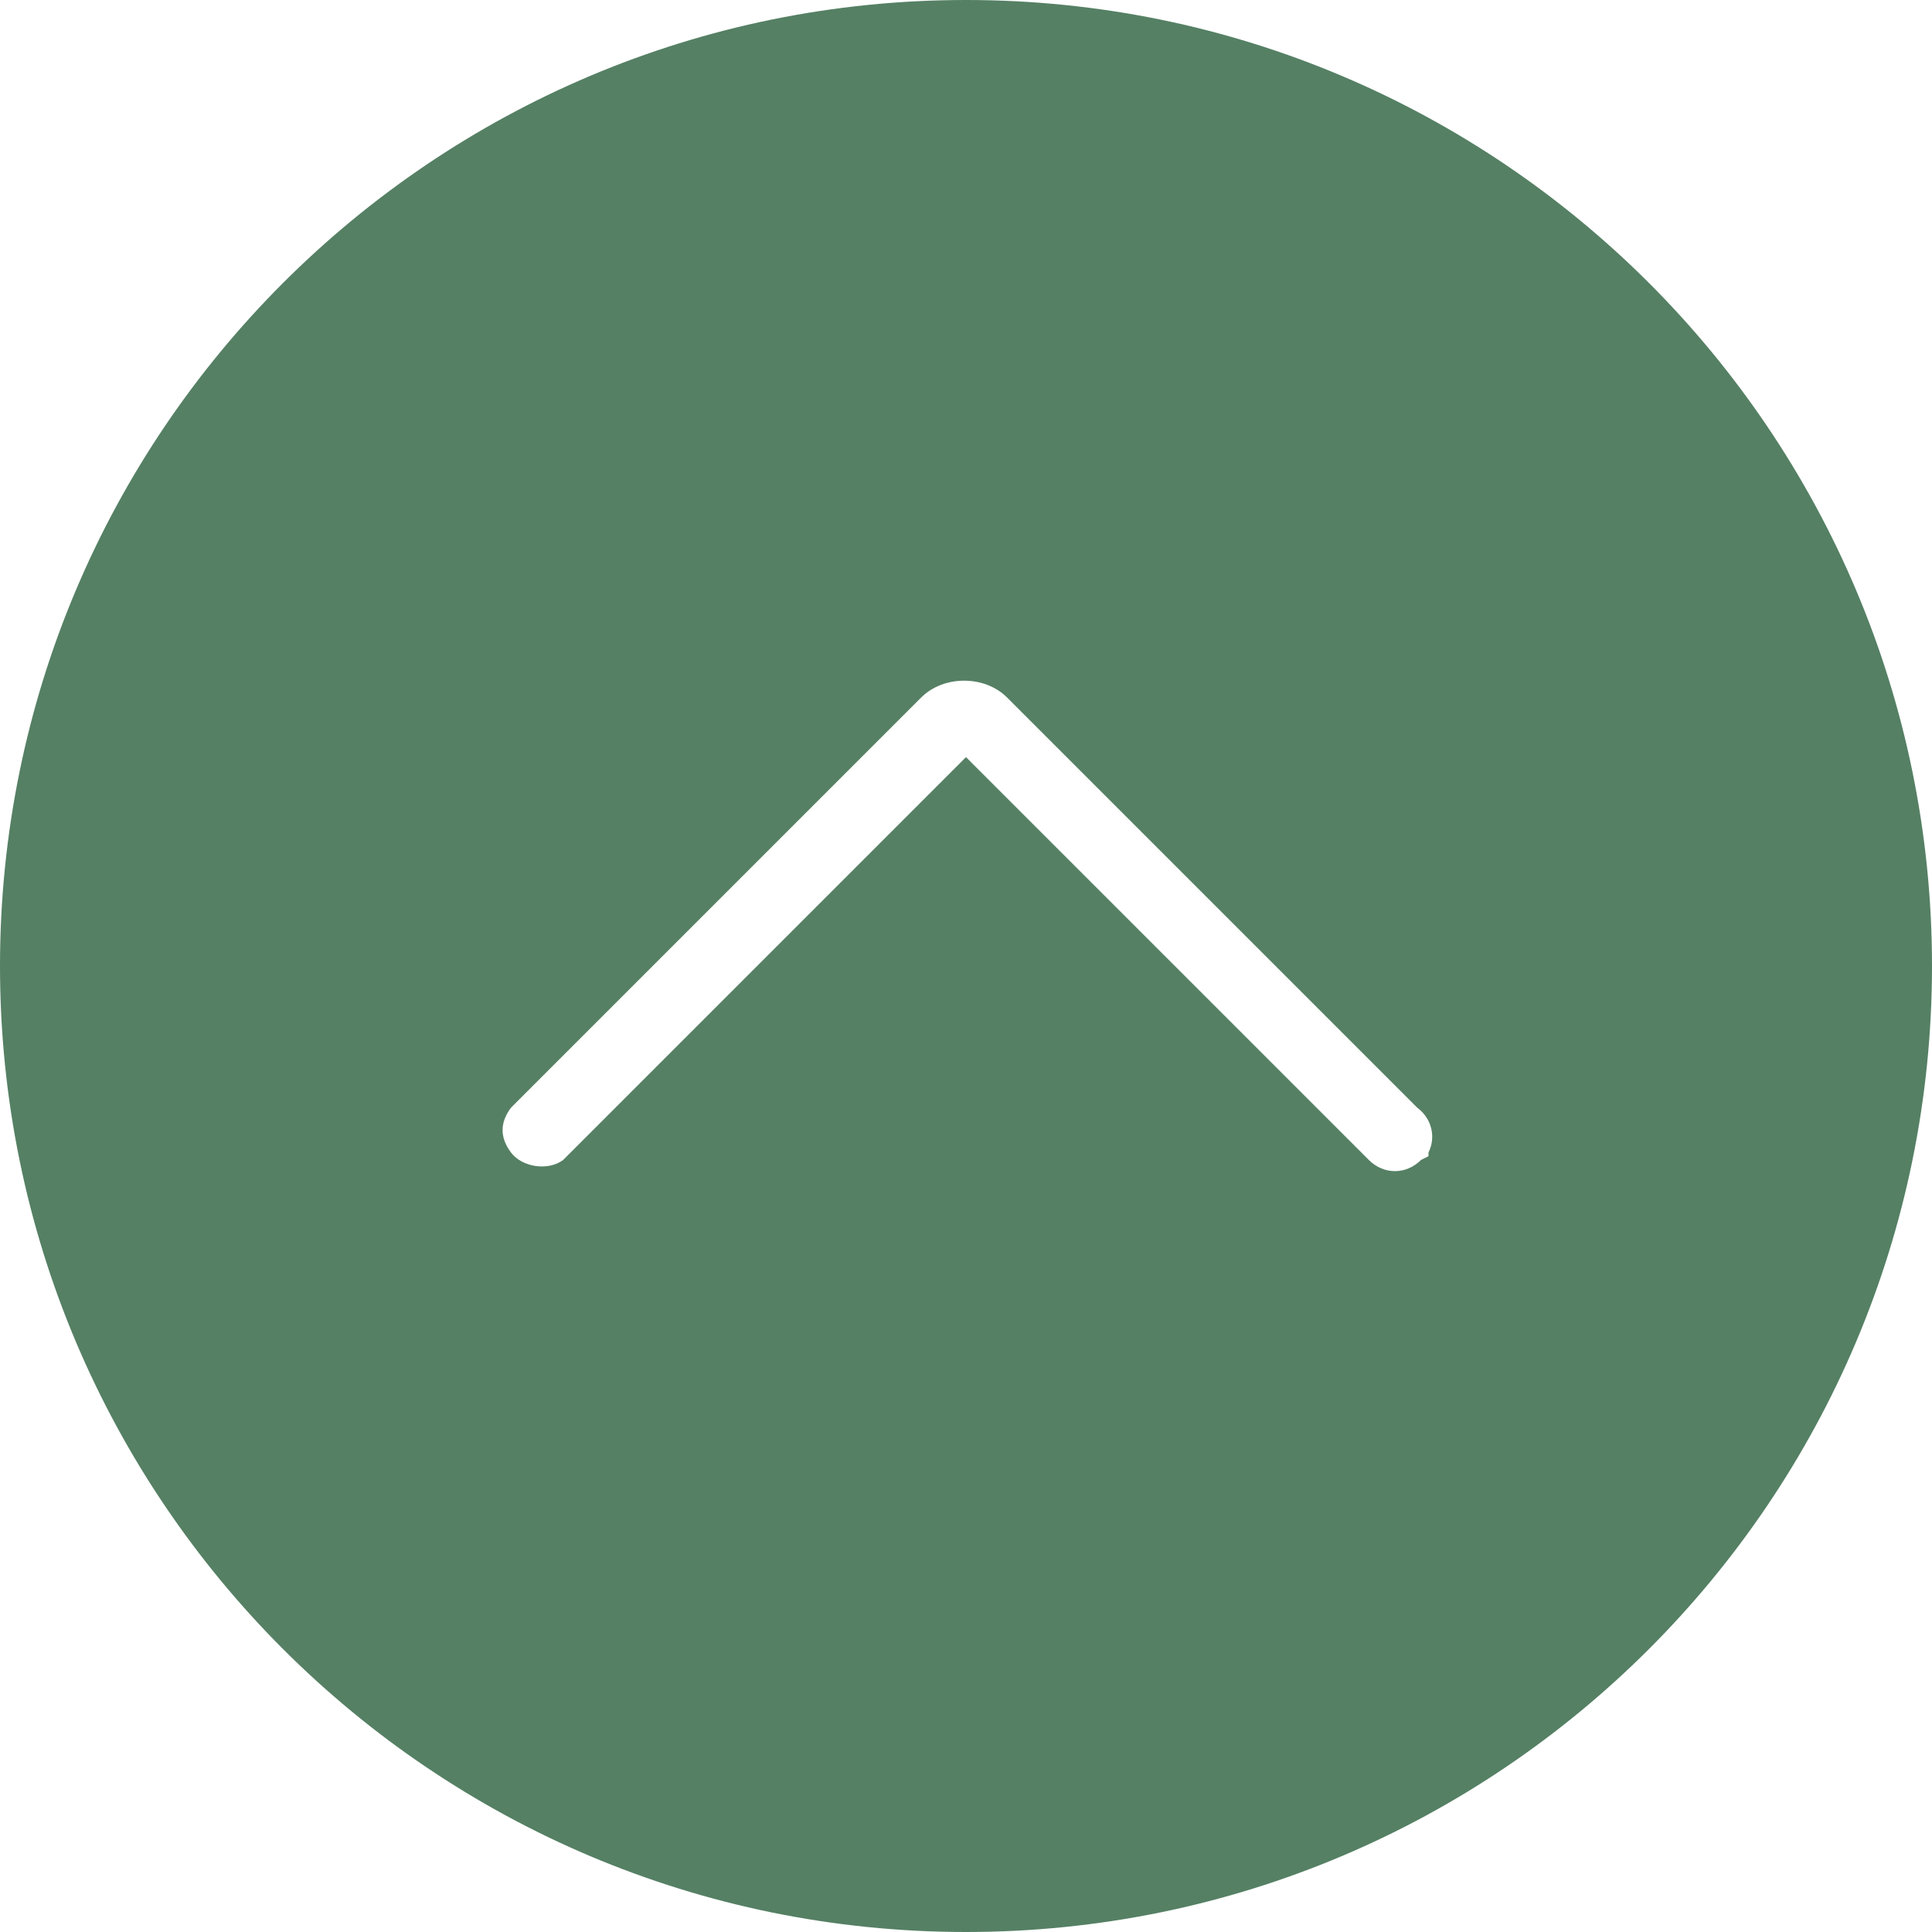
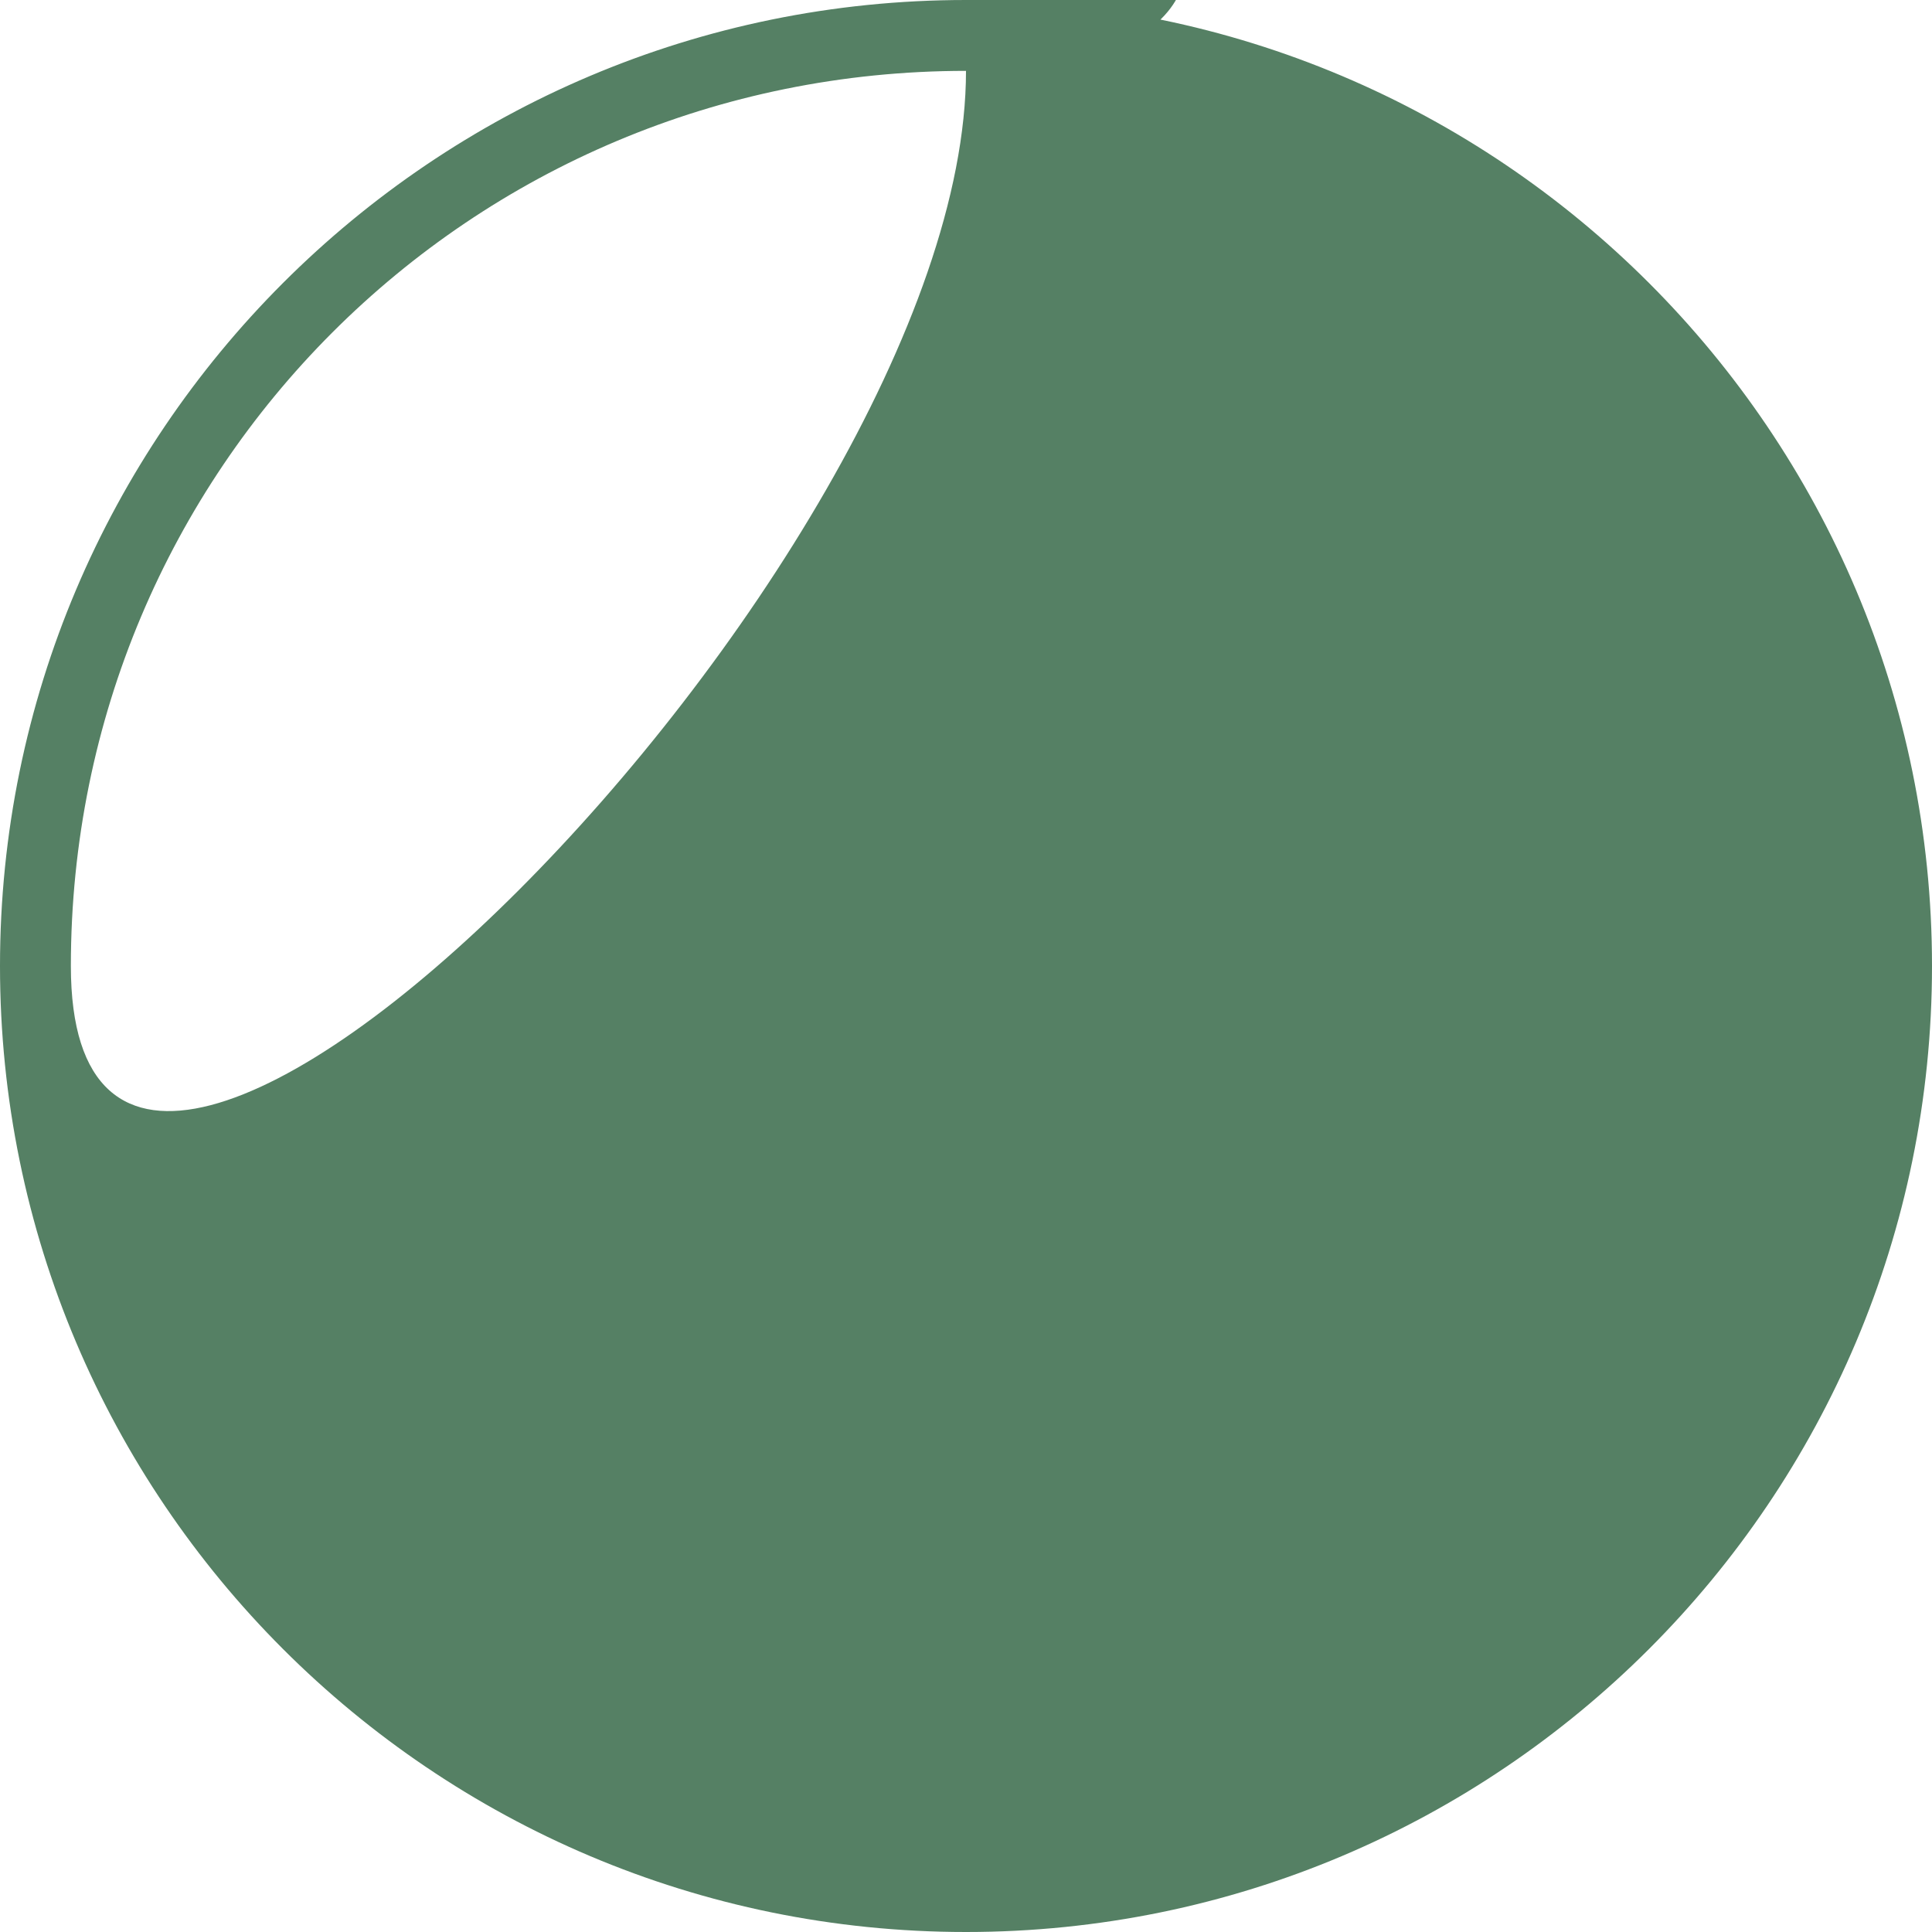
<svg xmlns="http://www.w3.org/2000/svg" version="1.1" id="Capa_1" x="0px" y="0px" viewBox="0 0 51.8 51.8" style="enable-background:new 0 0 51.8 51.8;" xml:space="preserve">
  <style type="text/css">
	.st0{fill:#558064;}
</style>
-   <path class="st0" d="M25.9,51.8C11.6,51.8,0,40.2,0,25.9S11.6,0,25.9,0s25.9,11.6,25.9,25.9l0,0l0,0C51.8,40.2,40.2,51.8,25.9,51.8z   M25.9,1.9c-13.3,0-24,10.7-24,24s10.7,24,24,24s24-10.7,24-24S39.2,1.9,25.9,1.9z" />
-   <path class="st0" d="M25.9,0.9c-13.8,0-25,11.2-25,25s11.2,25,25,25s25-11.2,25-25S39.7,0.9,25.9,0.9L25.9,0.9z M38.1,31.1  c-0.4,0.4-1,0.4-1.4,0L25.9,20.3L15.1,31.1c-0.4,0.3-1.1,0.2-1.4-0.2c-0.3-0.4-0.3-0.8,0-1.2l11-11c0.6-0.6,1.7-0.6,2.3,0l11,11  c0.4,0.3,0.5,0.8,0.3,1.2c0,0,0,0,0,0l0,0V31L38.1,31.1z" />
+   <path class="st0" d="M25.9,51.8C11.6,51.8,0,40.2,0,25.9S11.6,0,25.9,0s25.9,11.6,25.9,25.9l0,0l0,0C51.8,40.2,40.2,51.8,25.9,51.8z   M25.9,1.9c-13.3,0-24,10.7-24,24s24-10.7,24-24S39.2,1.9,25.9,1.9z" />
</svg>